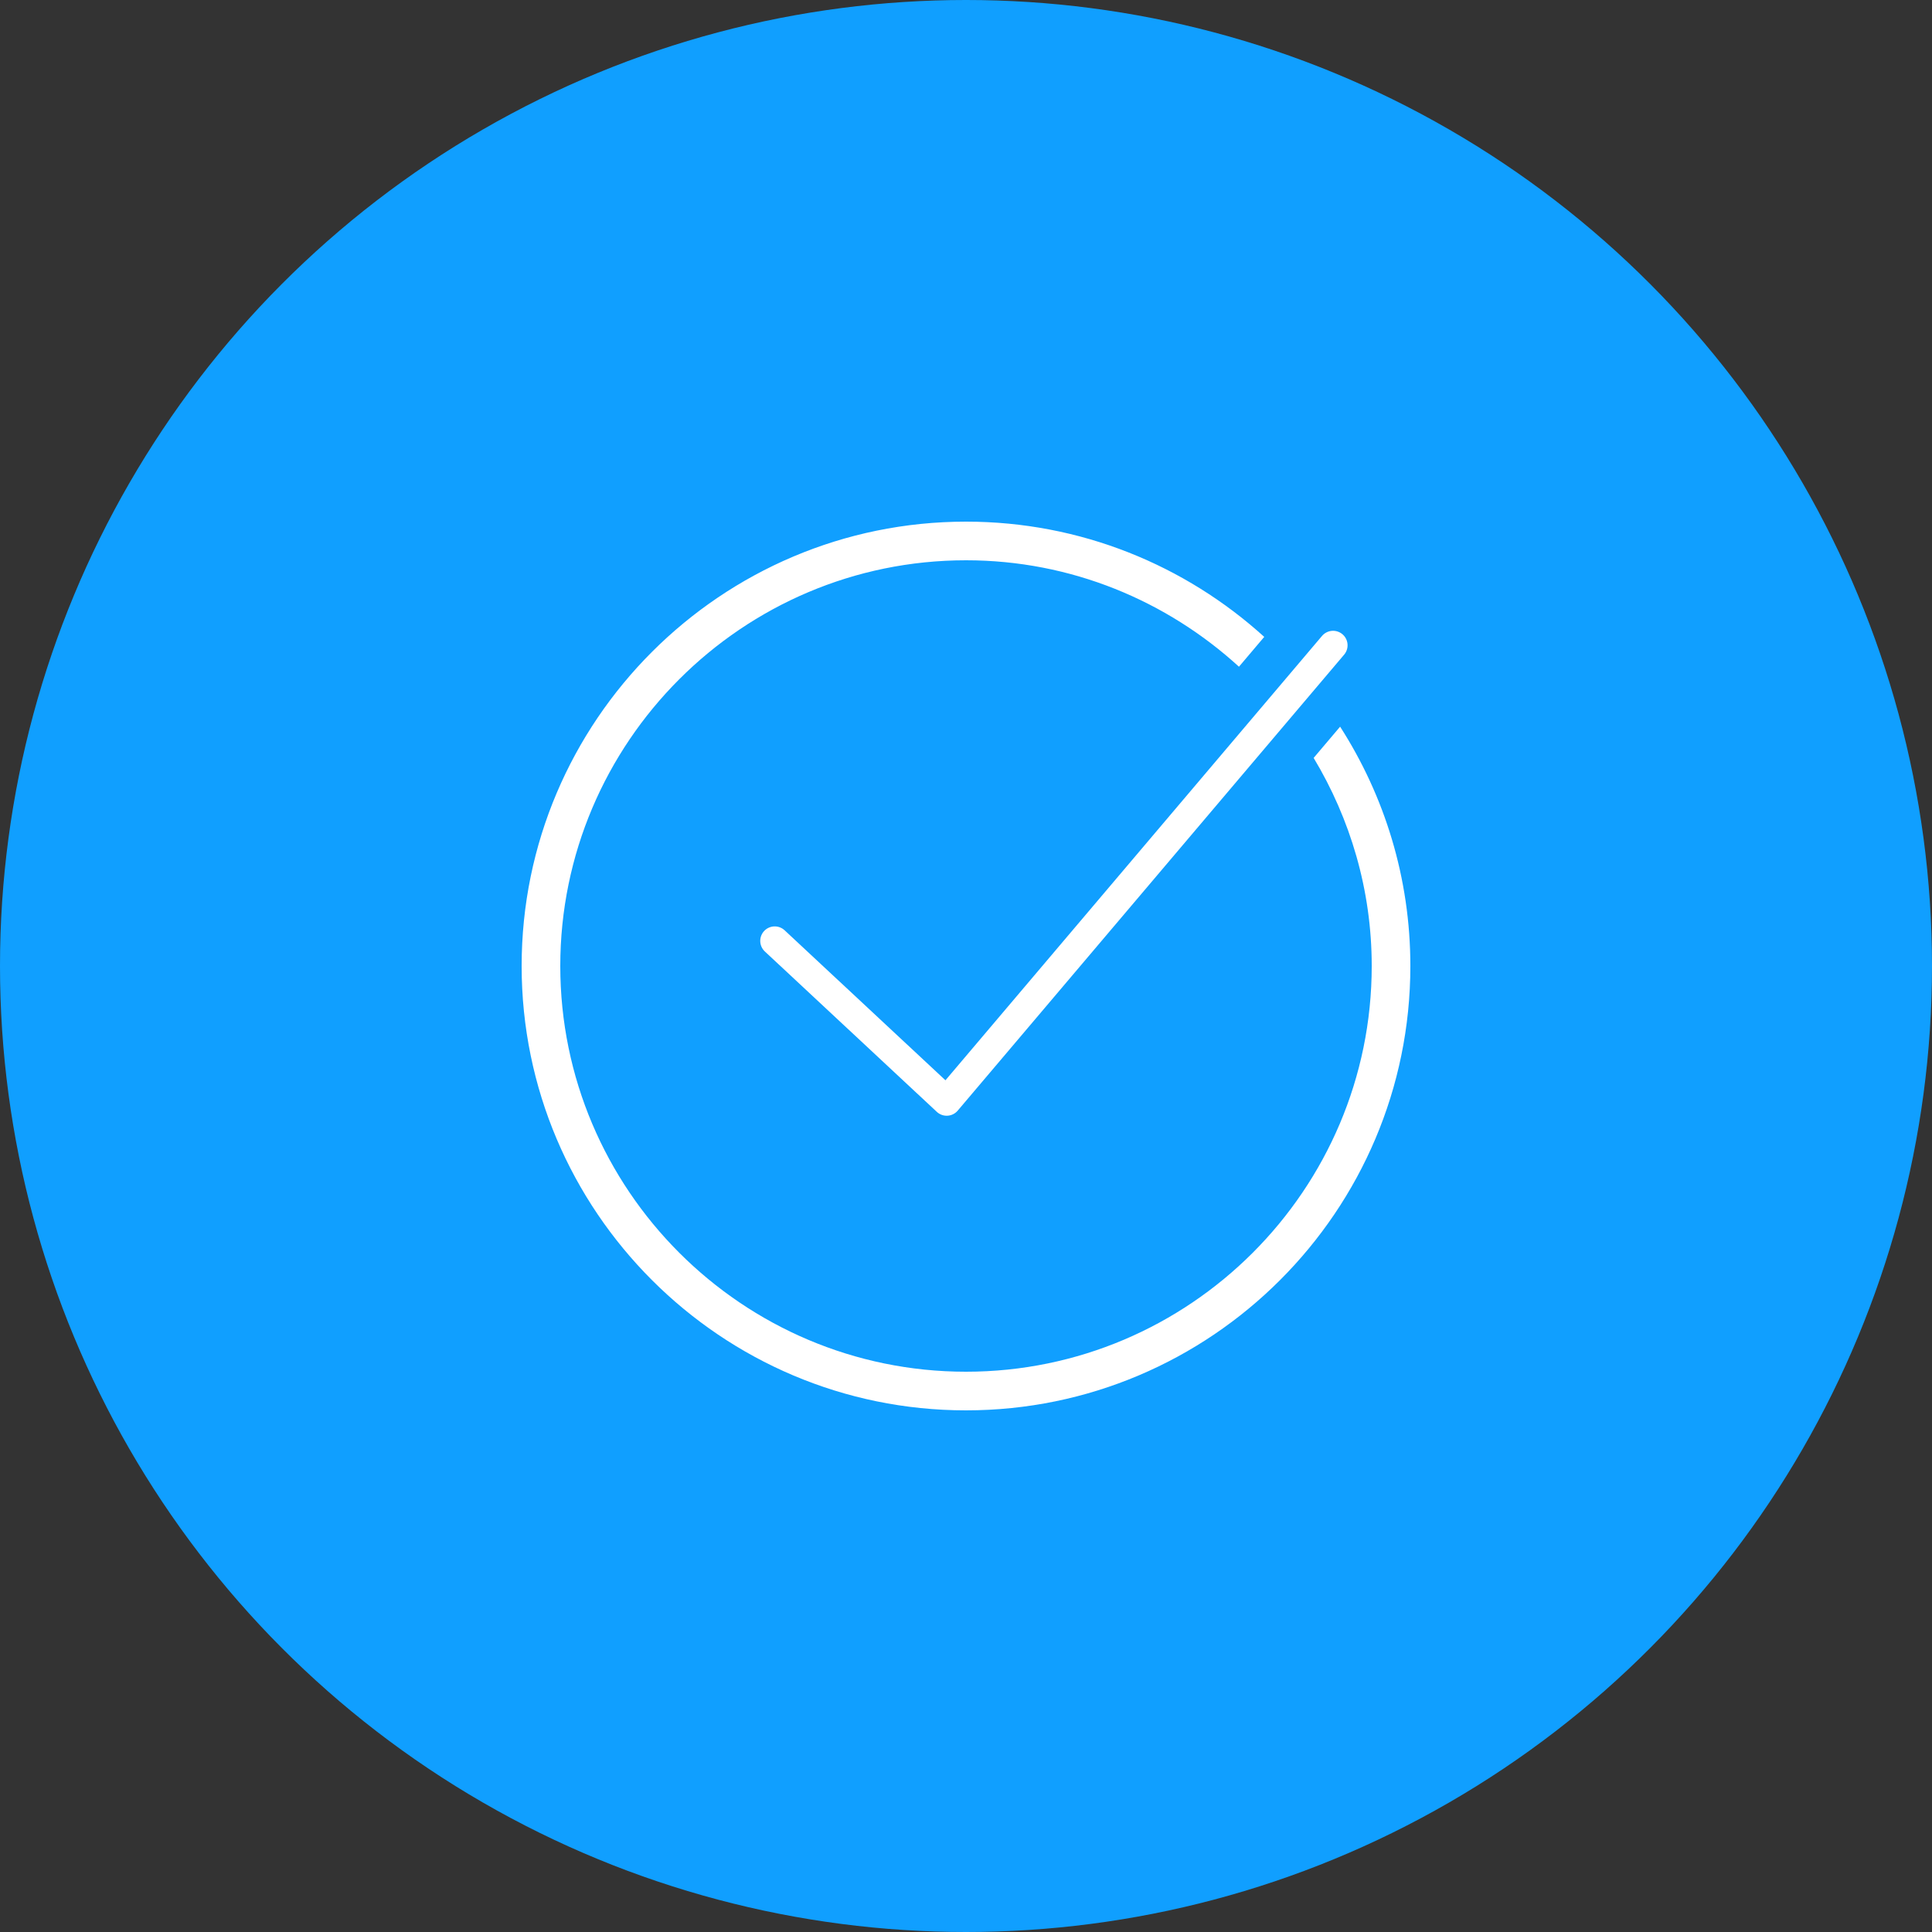
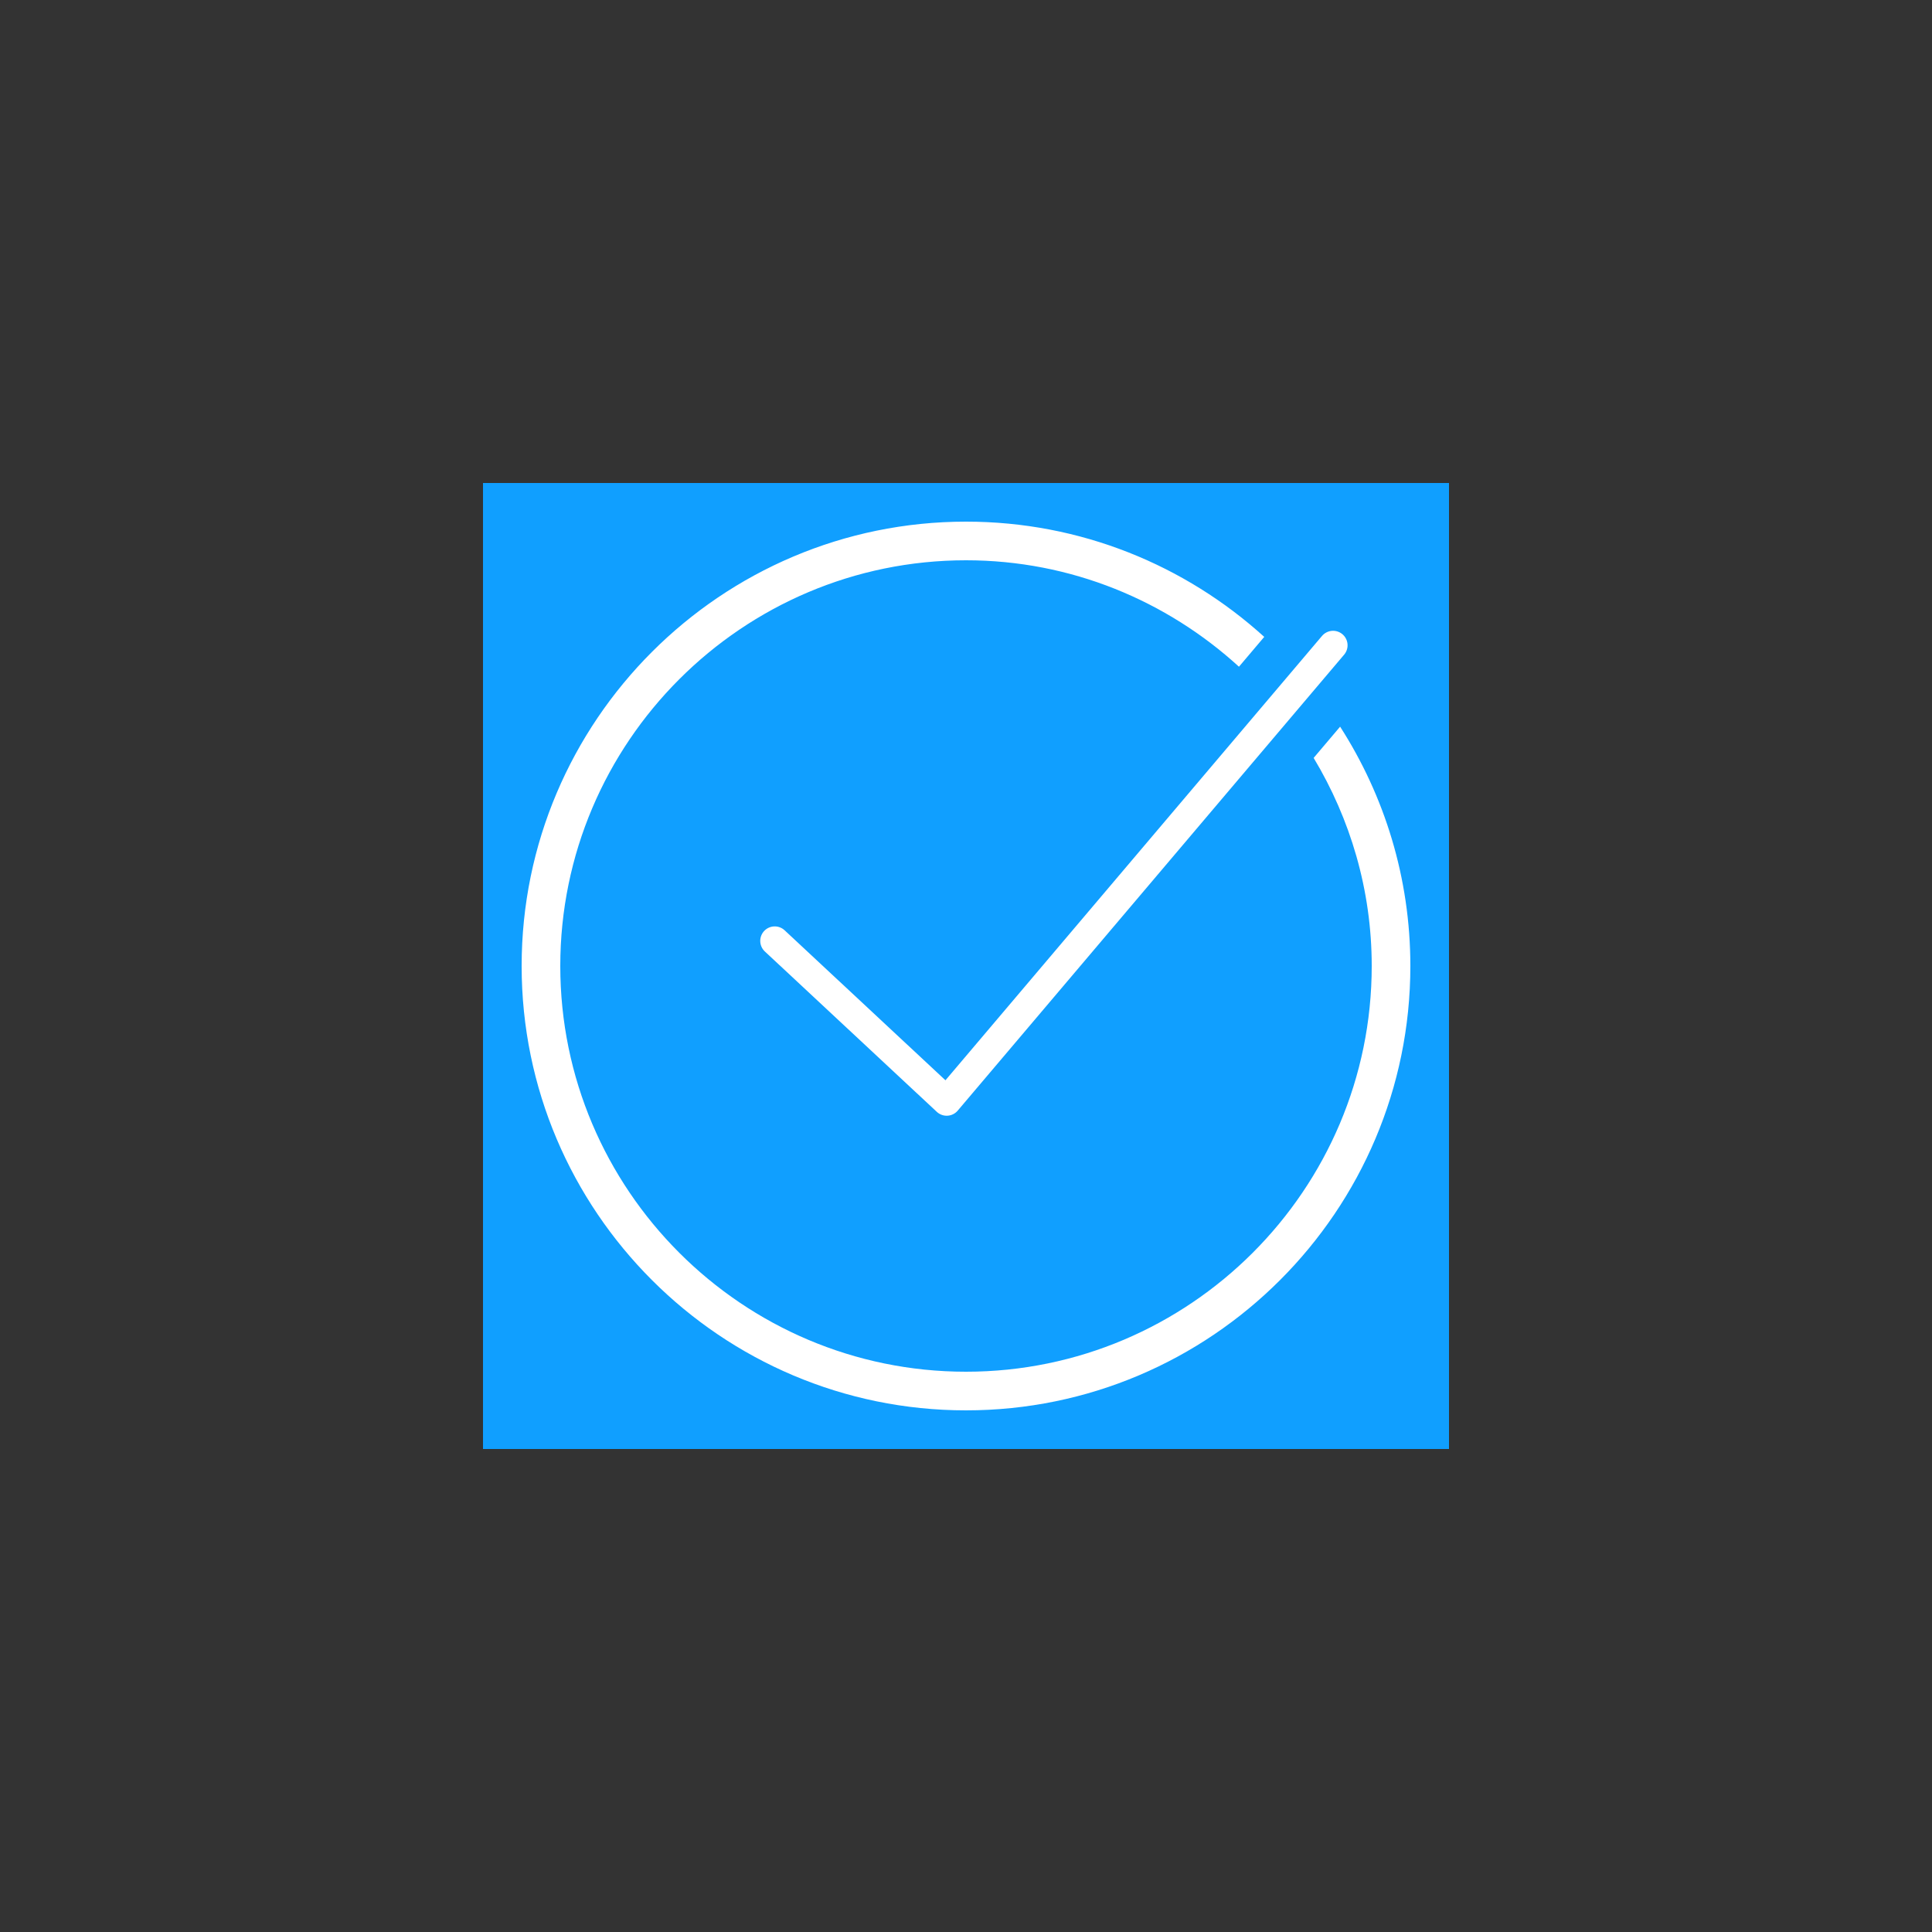
<svg xmlns="http://www.w3.org/2000/svg" width="120" height="120" viewBox="0 0 120 120" fill="none">
  <rect x="0" y="0" width="120" height="120" fill="#333333" stroke="none" />
-   <circle cx="60" cy="60" r="60" fill="#109FFF" />
  <rect width="60" height="60" transform="translate(30 30)" fill="#109FFF" />
  <path d="M48.12 58.44L58.8 68.4L82.8 40.08" stroke="white" stroke-width="1.8" stroke-miterlimit="10" stroke-linecap="round" stroke-linejoin="round" />
  <path d="M83.237 45.135L81.593 47.075C83.867 50.86 85.2 55.272 85.2 60C85.2 73.895 73.895 85.2 60 85.2C46.105 85.2 34.8 73.895 34.8 60C34.8 46.106 46.105 34.8 60 34.8C66.531 34.8 72.472 37.319 76.954 41.411L78.524 39.558C73.622 35.112 67.122 32.4 60 32.4C44.78 32.4 32.4 44.781 32.4 60C32.4 75.22 44.78 87.6 60 87.6C75.219 87.6 87.6 75.22 87.6 60C87.6 54.528 85.993 49.428 83.237 45.135Z" fill="white" />
</svg>